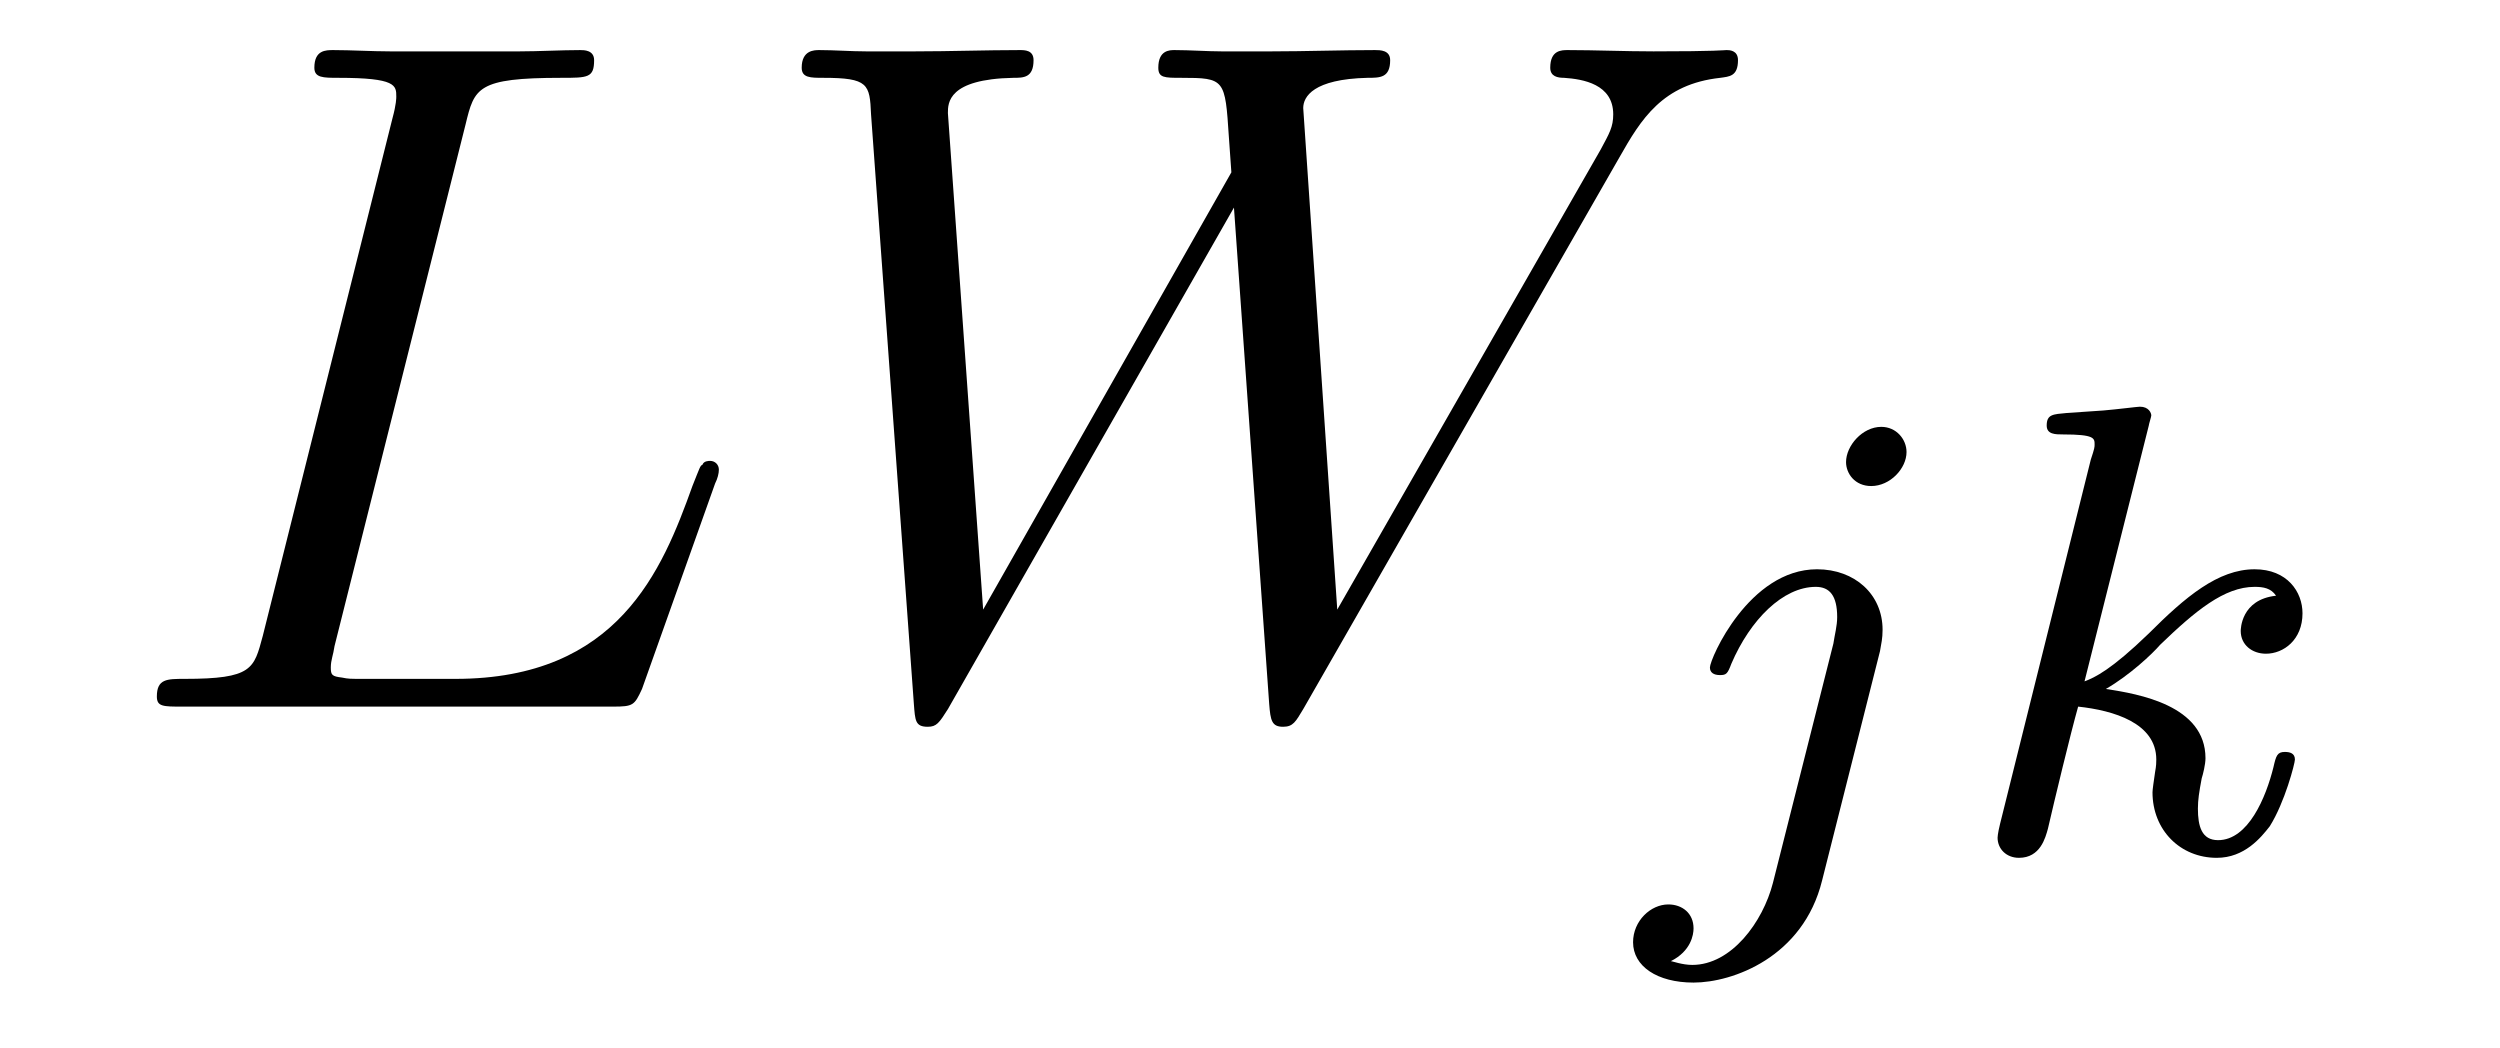
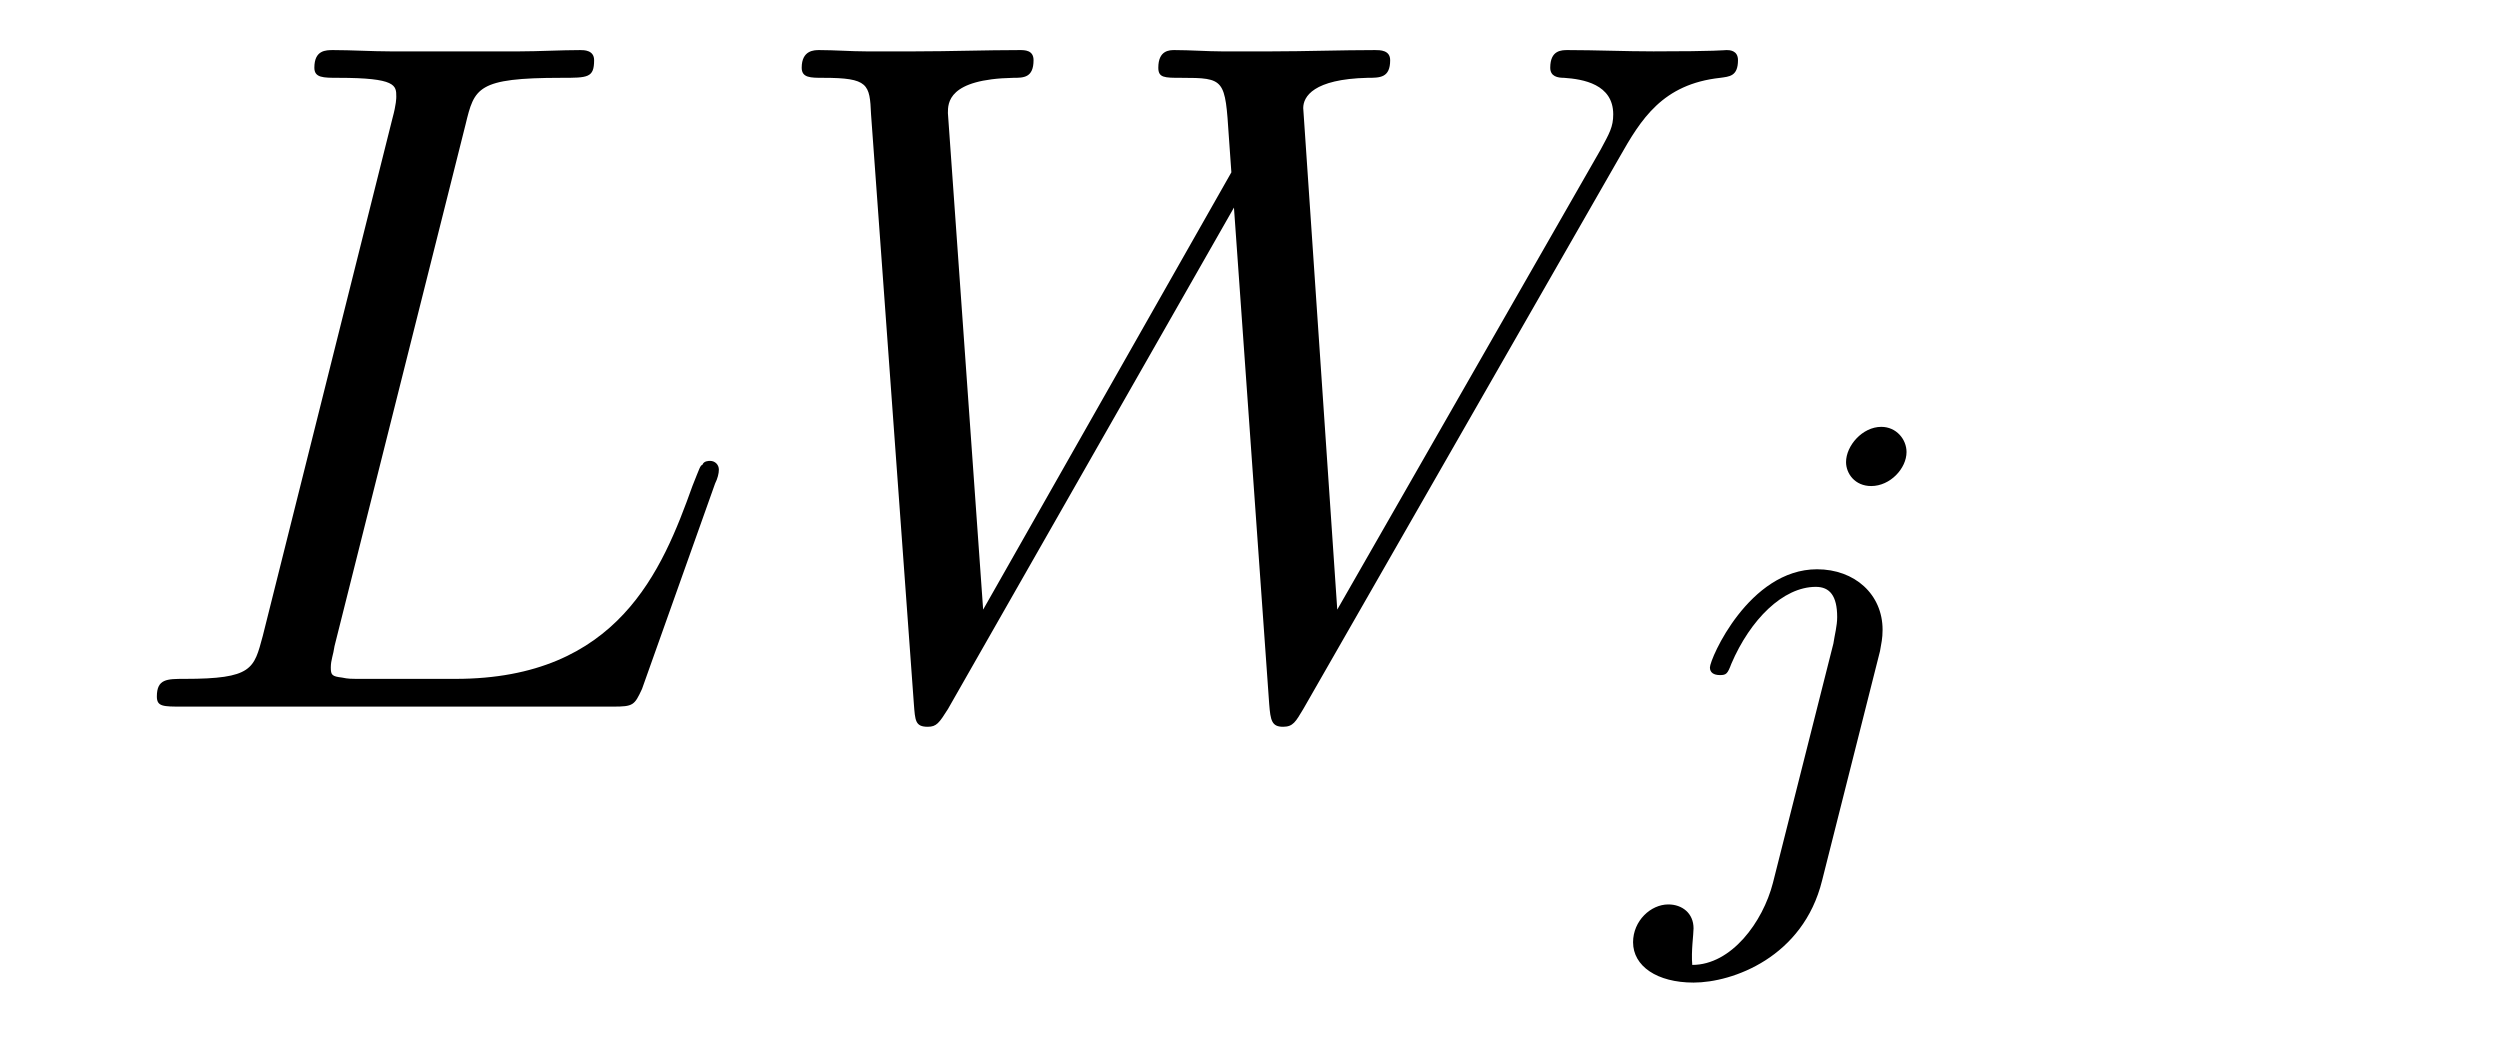
<svg xmlns="http://www.w3.org/2000/svg" height="13pt" version="1.1" viewBox="0 -13 31 13" width="31pt">
  <g id="page1">
    <g transform="matrix(1 0 0 1 -127 650)">
      <path d="M132.773 -661.457C132.883 -661.91 132.914 -662.035 133.961 -662.035C134.289 -662.035 134.367 -662.035 134.367 -662.254C134.367 -662.379 134.242 -662.379 134.195 -662.379C133.961 -662.379 133.68 -662.363 133.445 -662.363H131.836C131.617 -662.363 131.352 -662.379 131.133 -662.379C131.039 -662.379 130.898 -662.379 130.898 -662.16C130.898 -662.035 131.008 -662.035 131.195 -662.035C131.914 -662.035 131.914 -661.941 131.914 -661.801C131.914 -661.785 131.914 -661.707 131.867 -661.535L130.258 -655.113C130.148 -654.707 130.133 -654.582 129.289 -654.582C129.07 -654.582 128.945 -654.582 128.945 -654.363C128.945 -654.238 129.023 -654.238 129.258 -654.238H134.602C134.852 -654.238 134.867 -654.254 134.961 -654.457L135.867 -657.004C135.898 -657.066 135.914 -657.129 135.914 -657.176C135.914 -657.238 135.867 -657.285 135.805 -657.285C135.789 -657.285 135.727 -657.285 135.711 -657.238C135.68 -657.223 135.68 -657.207 135.586 -656.973C135.211 -655.926 134.664 -654.582 132.648 -654.582H131.508C131.336 -654.582 131.32 -654.582 131.242 -654.598C131.117 -654.613 131.102 -654.629 131.102 -654.723C131.102 -654.816 131.133 -654.879 131.148 -654.988L132.773 -661.457ZM147.082 -661.051C147.348 -661.52 147.613 -661.957 148.332 -662.035C148.441 -662.051 148.551 -662.051 148.551 -662.254C148.551 -662.379 148.441 -662.379 148.41 -662.379C148.379 -662.379 148.301 -662.363 147.504 -662.363C147.144 -662.363 146.785 -662.379 146.441 -662.379C146.363 -662.379 146.223 -662.379 146.223 -662.16C146.223 -662.051 146.316 -662.035 146.394 -662.035C146.629 -662.019 147.004 -661.957 147.004 -661.582C147.004 -661.426 146.957 -661.348 146.848 -661.145L143.582 -655.441L143.16 -661.66C143.16 -661.801 143.285 -662.019 143.957 -662.035C144.113 -662.035 144.238 -662.035 144.238 -662.254C144.238 -662.379 144.113 -662.379 144.051 -662.379C143.629 -662.379 143.191 -662.363 142.77 -662.363H142.145C141.973 -662.363 141.754 -662.379 141.566 -662.379C141.504 -662.379 141.363 -662.379 141.363 -662.16C141.363 -662.035 141.441 -662.035 141.645 -662.035C142.191 -662.035 142.191 -662.019 142.238 -661.301L142.269 -660.863L139.191 -655.441L138.754 -661.598C138.754 -661.723 138.754 -662.019 139.566 -662.035C139.691 -662.035 139.816 -662.035 139.816 -662.254C139.816 -662.379 139.707 -662.379 139.644 -662.379C139.223 -662.379 138.785 -662.363 138.348 -662.363H137.738C137.551 -662.363 137.348 -662.379 137.16 -662.379C137.098 -662.379 136.941 -662.379 136.941 -662.16C136.941 -662.035 137.051 -662.035 137.207 -662.035C137.769 -662.035 137.785 -661.957 137.801 -661.582L138.332 -654.27C138.348 -654.066 138.348 -653.988 138.504 -653.988C138.613 -653.988 138.645 -654.035 138.754 -654.207L142.301 -660.426L142.738 -654.27C142.754 -654.066 142.77 -653.988 142.91 -653.988C143.035 -653.988 143.066 -654.051 143.16 -654.207L147.082 -661.051ZM147.355 -654.238" fill-rule="evenodd" />
-       <path d="M150.641 -657.395C150.641 -657.551 150.516 -657.707 150.328 -657.707C150.094 -657.707 149.891 -657.473 149.891 -657.27C149.891 -657.129 150 -656.973 150.203 -656.973C150.438 -656.973 150.641 -657.191 150.641 -657.395ZM148.984 -652.051C148.859 -651.566 148.469 -651.035 147.984 -651.035C147.859 -651.035 147.734 -651.082 147.719 -651.082C147.969 -651.207 148 -651.41 148 -651.488C148 -651.676 147.859 -651.785 147.687 -651.785C147.469 -651.785 147.25 -651.582 147.25 -651.316C147.25 -651.02 147.547 -650.816 148 -650.816C148.484 -650.816 149.359 -651.129 149.594 -652.082L150.312 -654.926C150.328 -655.02 150.344 -655.082 150.344 -655.191C150.344 -655.629 150 -655.941 149.531 -655.941C148.688 -655.941 148.203 -654.832 148.203 -654.723C148.203 -654.66 148.25 -654.629 148.328 -654.629C148.406 -654.629 148.422 -654.645 148.469 -654.77C148.703 -655.316 149.109 -655.723 149.516 -655.723C149.688 -655.723 149.781 -655.613 149.781 -655.348C149.781 -655.238 149.75 -655.129 149.734 -655.02L148.984 -652.051ZM150.836 -652.441" fill-rule="evenodd" />
-       <path d="M153.645 -657.723C153.645 -657.738 153.676 -657.832 153.676 -657.848C153.676 -657.879 153.645 -657.957 153.535 -657.957C153.504 -657.957 153.27 -657.926 153.082 -657.91L152.629 -657.879C152.457 -657.863 152.379 -657.863 152.379 -657.723C152.379 -657.613 152.488 -657.613 152.582 -657.613C152.973 -657.613 152.973 -657.566 152.973 -657.488C152.973 -657.457 152.973 -657.441 152.926 -657.301L151.801 -652.785C151.77 -652.66 151.77 -652.613 151.77 -652.613C151.77 -652.473 151.879 -652.363 152.035 -652.363C152.301 -652.363 152.363 -652.613 152.394 -652.723C152.473 -653.066 152.676 -653.91 152.769 -654.238C153.207 -654.191 153.738 -654.035 153.738 -653.582C153.738 -653.551 153.738 -653.504 153.723 -653.426C153.707 -653.316 153.691 -653.207 153.691 -653.176C153.691 -652.707 154.035 -652.363 154.488 -652.363C154.832 -652.363 155.035 -652.613 155.145 -652.754C155.332 -653.051 155.457 -653.535 155.457 -653.582C155.457 -653.66 155.394 -653.676 155.332 -653.676C155.238 -653.676 155.223 -653.629 155.191 -653.488C155.098 -653.113 154.879 -652.582 154.504 -652.582C154.301 -652.582 154.254 -652.754 154.254 -652.973C154.254 -653.082 154.269 -653.176 154.301 -653.348C154.316 -653.394 154.348 -653.52 154.348 -653.598C154.348 -654.254 153.519 -654.395 153.113 -654.457C153.41 -654.629 153.691 -654.894 153.785 -655.004C154.223 -655.426 154.582 -655.723 154.957 -655.723C155.066 -655.723 155.16 -655.707 155.223 -655.613C154.785 -655.566 154.785 -655.191 154.785 -655.176C154.785 -655.004 154.926 -654.894 155.098 -654.894C155.316 -654.894 155.551 -655.066 155.551 -655.395C155.551 -655.66 155.363 -655.941 154.957 -655.941C154.504 -655.941 154.098 -655.598 153.645 -655.145C153.176 -654.691 152.973 -654.598 152.848 -654.551L153.645 -657.723ZM155.754 -652.441" fill-rule="evenodd" />
+       <path d="M150.641 -657.395C150.641 -657.551 150.516 -657.707 150.328 -657.707C150.094 -657.707 149.891 -657.473 149.891 -657.27C149.891 -657.129 150 -656.973 150.203 -656.973C150.438 -656.973 150.641 -657.191 150.641 -657.395ZM148.984 -652.051C148.859 -651.566 148.469 -651.035 147.984 -651.035C147.969 -651.207 148 -651.41 148 -651.488C148 -651.676 147.859 -651.785 147.687 -651.785C147.469 -651.785 147.25 -651.582 147.25 -651.316C147.25 -651.02 147.547 -650.816 148 -650.816C148.484 -650.816 149.359 -651.129 149.594 -652.082L150.312 -654.926C150.328 -655.02 150.344 -655.082 150.344 -655.191C150.344 -655.629 150 -655.941 149.531 -655.941C148.688 -655.941 148.203 -654.832 148.203 -654.723C148.203 -654.66 148.25 -654.629 148.328 -654.629C148.406 -654.629 148.422 -654.645 148.469 -654.77C148.703 -655.316 149.109 -655.723 149.516 -655.723C149.688 -655.723 149.781 -655.613 149.781 -655.348C149.781 -655.238 149.75 -655.129 149.734 -655.02L148.984 -652.051ZM150.836 -652.441" fill-rule="evenodd" />
    </g>
  </g>
</svg>